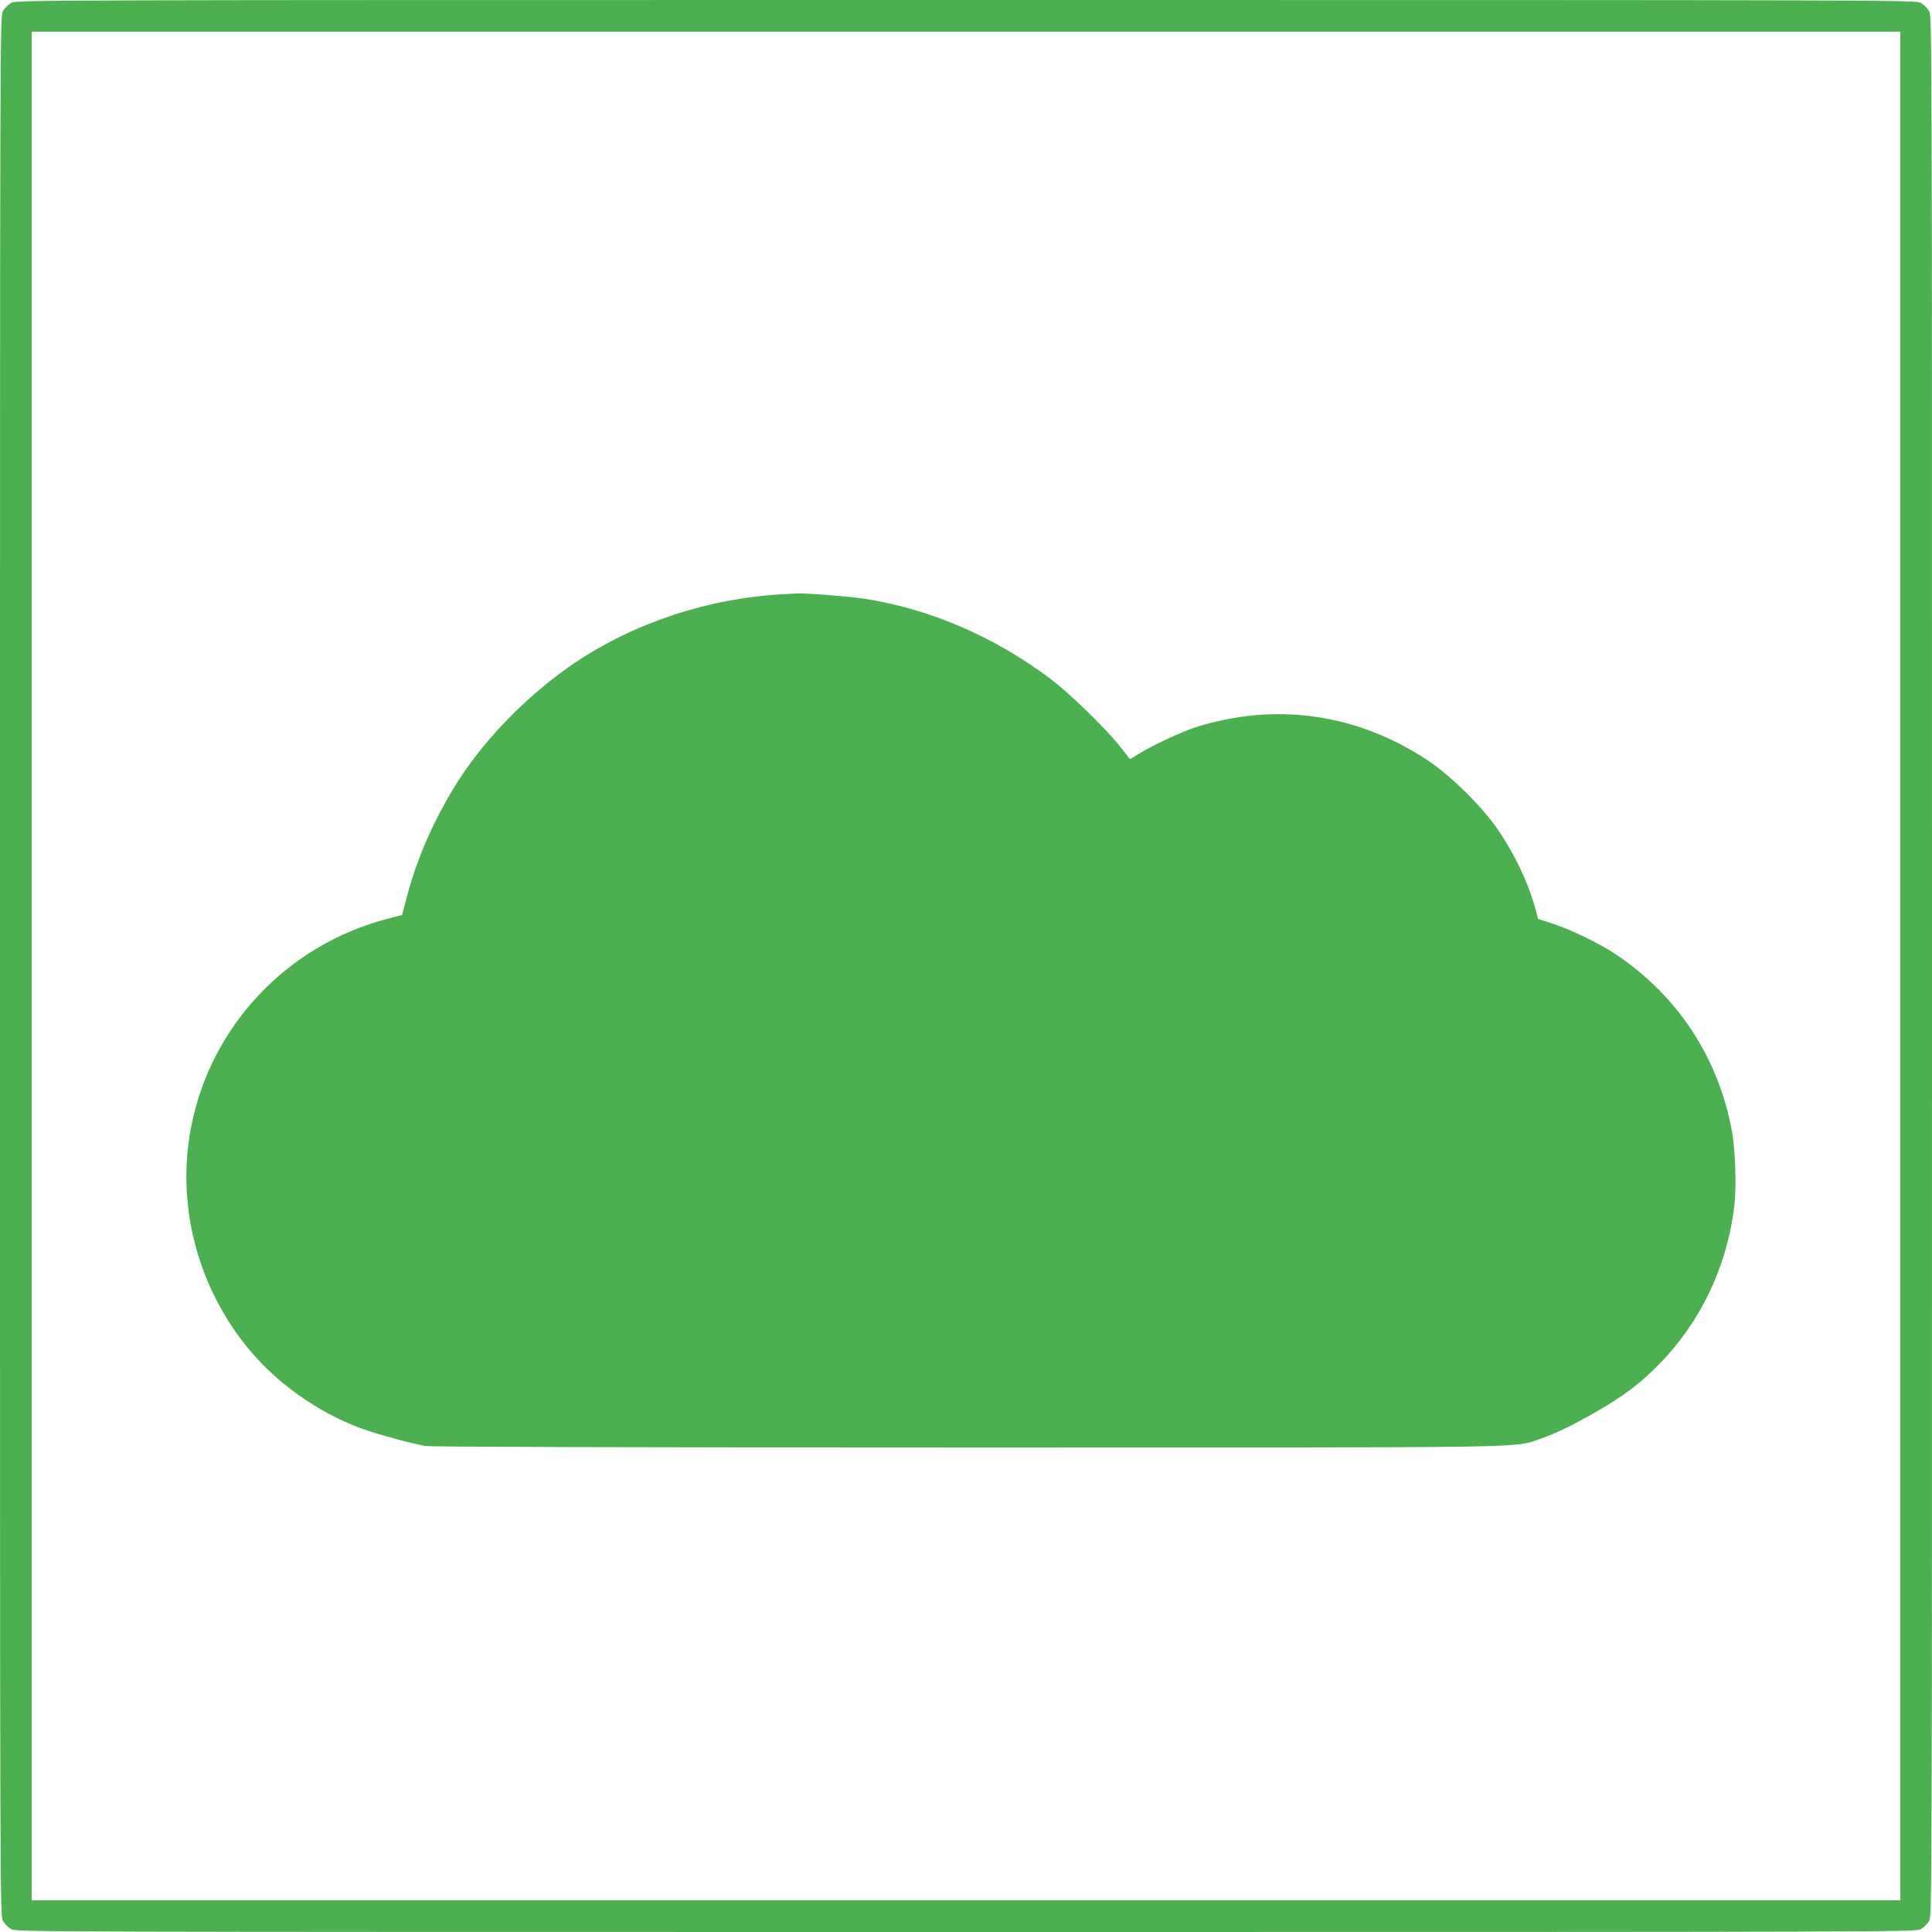
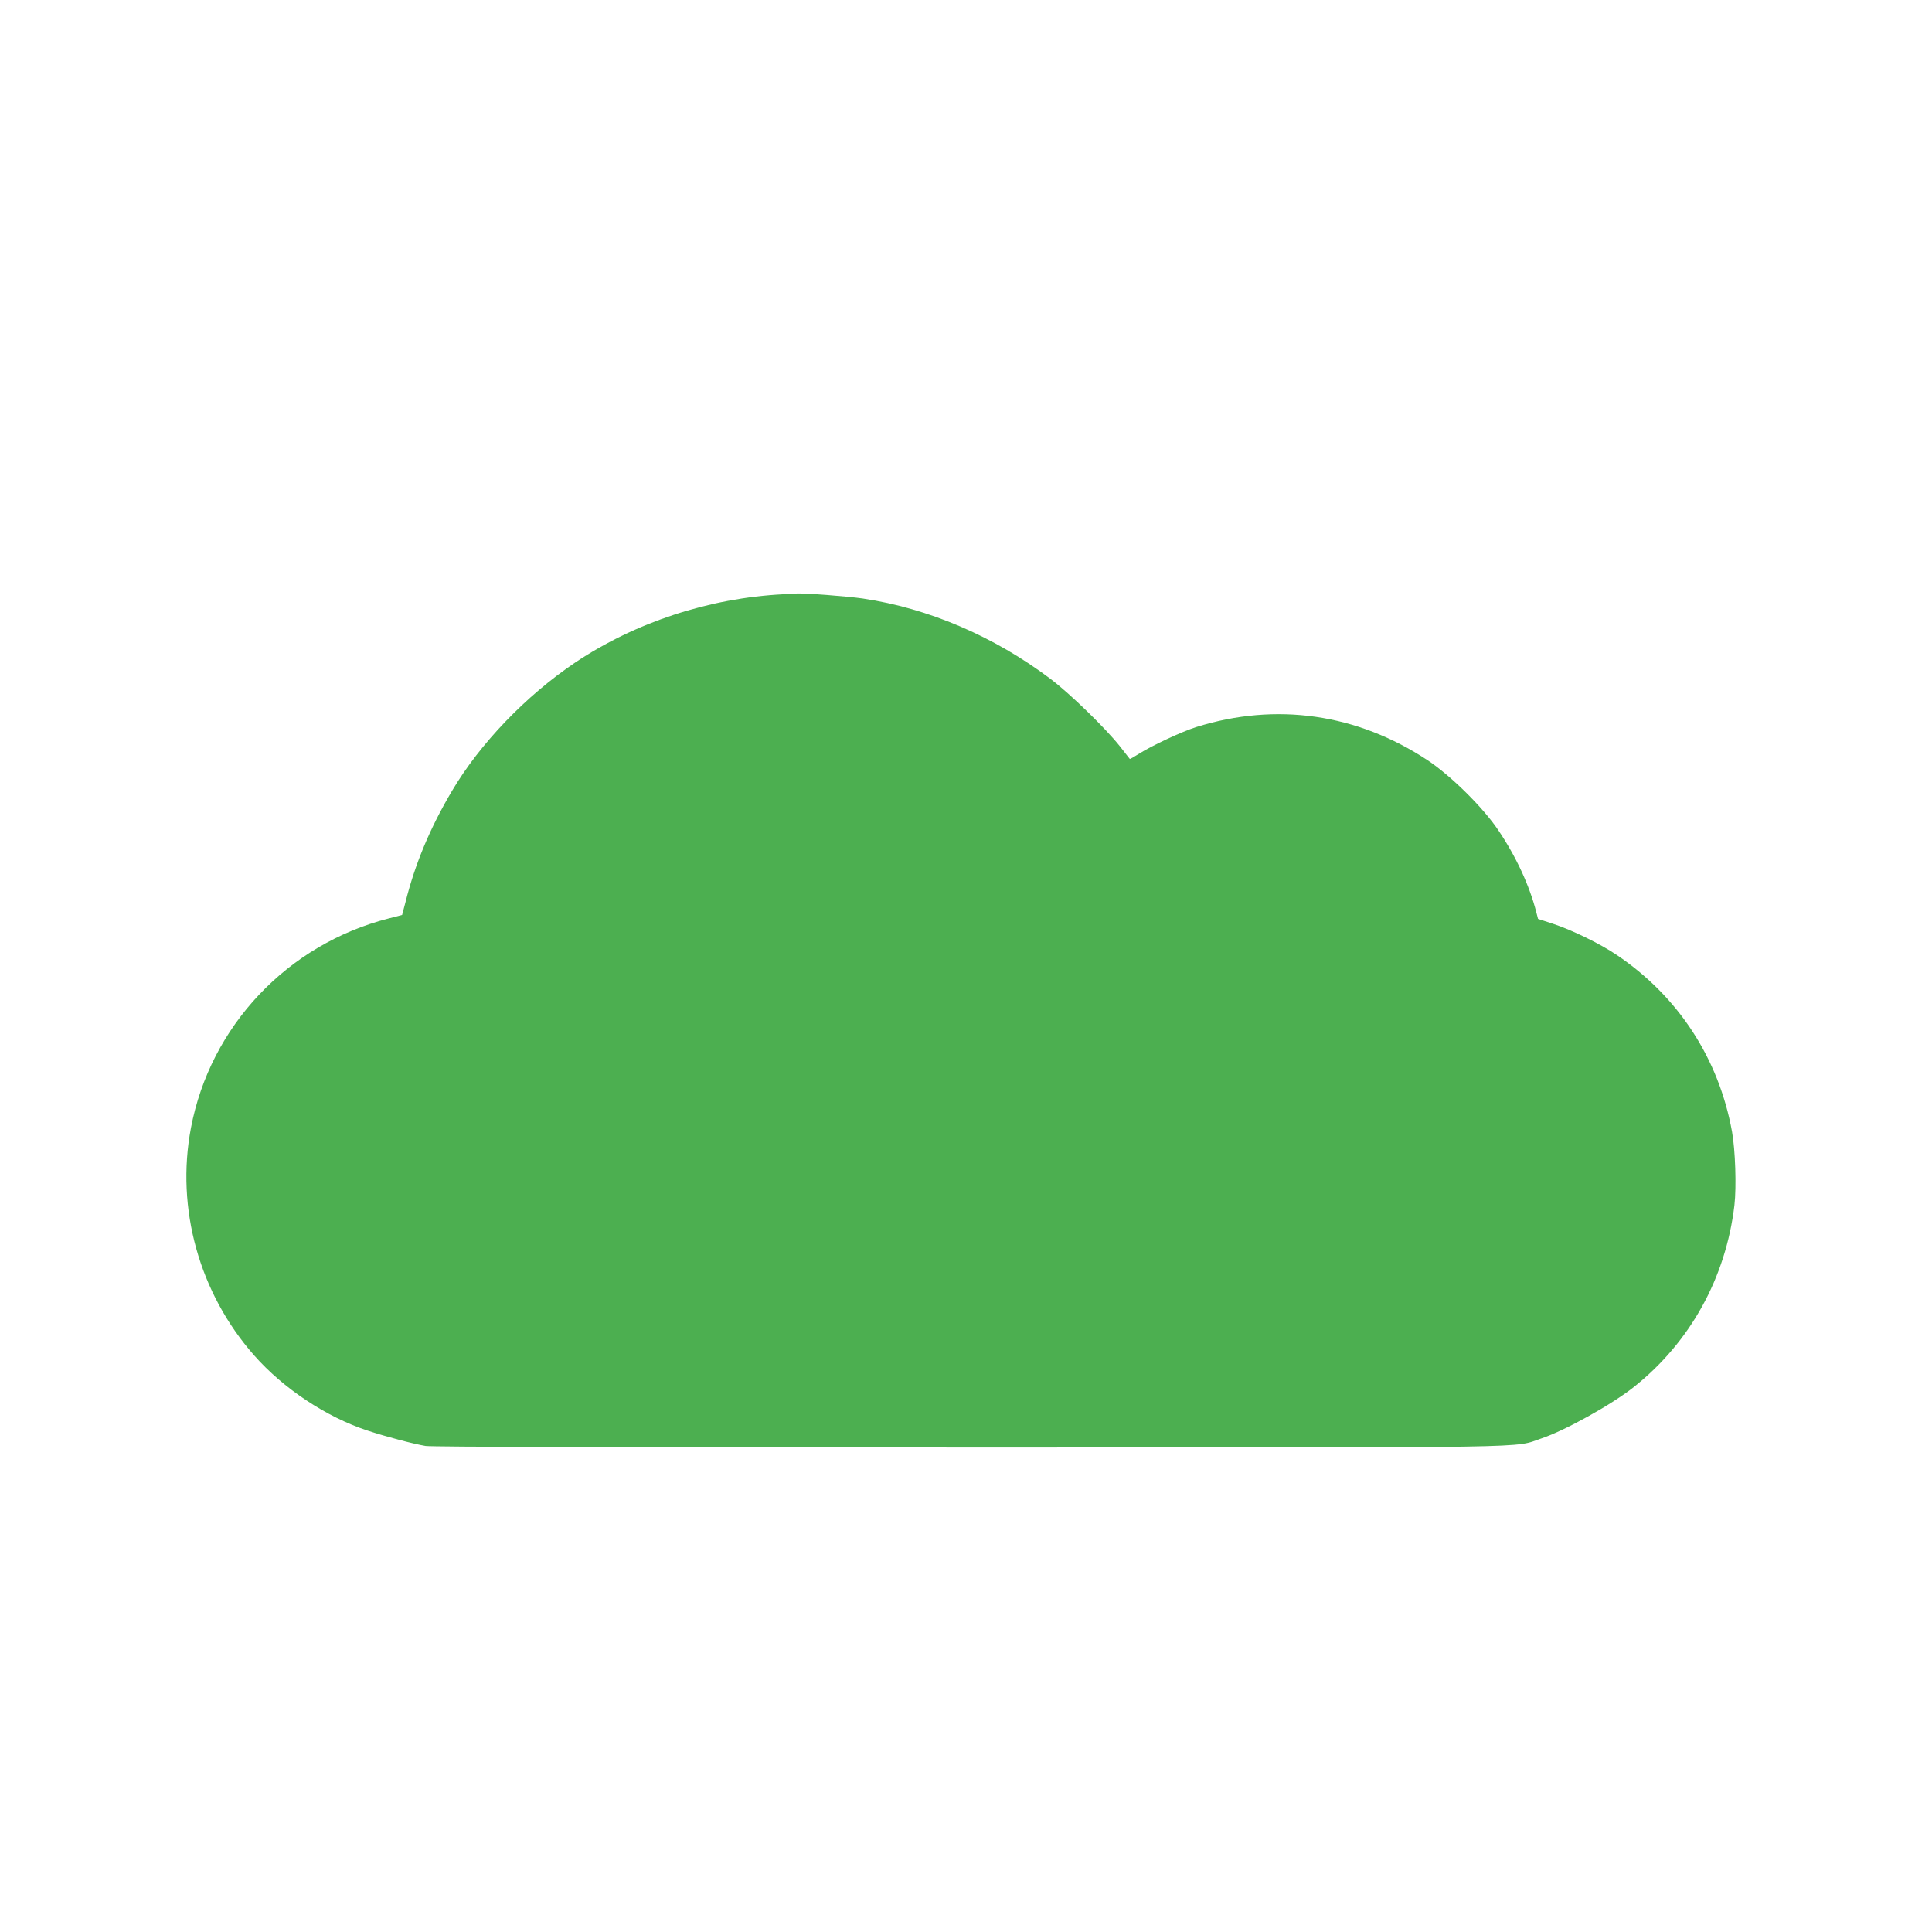
<svg xmlns="http://www.w3.org/2000/svg" version="1.0" width="1280pt" height="1280pt" viewBox="0 0 1280 1280" preserveAspectRatio="xMidYMid meet">
  <g transform="translate(0,1280) scale(0.1,-0.1)" fill="#4caf50" stroke="none">
-     <path d="M72 12780 c-18 -11 -41 -34 -52 -52 -20 -33 -20 -64 -20 -6328 0 -6264 0 -6295 20 -6328 11 -18 34 -41 52 -52 33 -20 64 -20 6328 -20 6264 0 6295 0 6328 20 18 11 41 34 52 52 20 33 20 64 20 6328 0 6264 0 6295 -20 6328 -11 18 -34 41 -52 52 -33 20 -64 20 -6328 20 -6264 0 -6295 0 -6328 -20z m12518 -6380 l0 -6190 -6190 0 -6190 0 0 6190 0 6190 6190 0 6190 0 0 -6190z" />
    <path d="M5190 8863 c-492 -25 -983 -187 -1380 -453 -325 -219 -630 -536 -816 -851 -144 -243 -244 -481 -308 -738 l-22 -83 -89 -23 c-671 -172 -1182 -713 -1310 -1388 -101 -534 55 -1094 419 -1507 193 -219 477 -408 751 -498 124 -41 307 -89 385 -102 43 -6 1242 -10 3595 -10 3890 0 3602 -5 3800 61 155 52 464 224 609 339 374 297 610 724 667 1205 14 122 6 366 -16 488 -88 485 -357 897 -765 1171 -108 73 -296 165 -422 206 l-98 32 -11 42 c-46 180 -134 370 -252 545 -101 151 -313 360 -467 463 -468 310 -1005 387 -1535 221 -95 -30 -296 -124 -379 -177 -32 -20 -59 -36 -61 -34 -1 2 -31 39 -65 83 -94 119 -329 348 -460 447 -374 282 -808 468 -1245 533 -107 15 -380 36 -440 33 -16 -1 -55 -3 -85 -5z" />
  </g>
</svg>